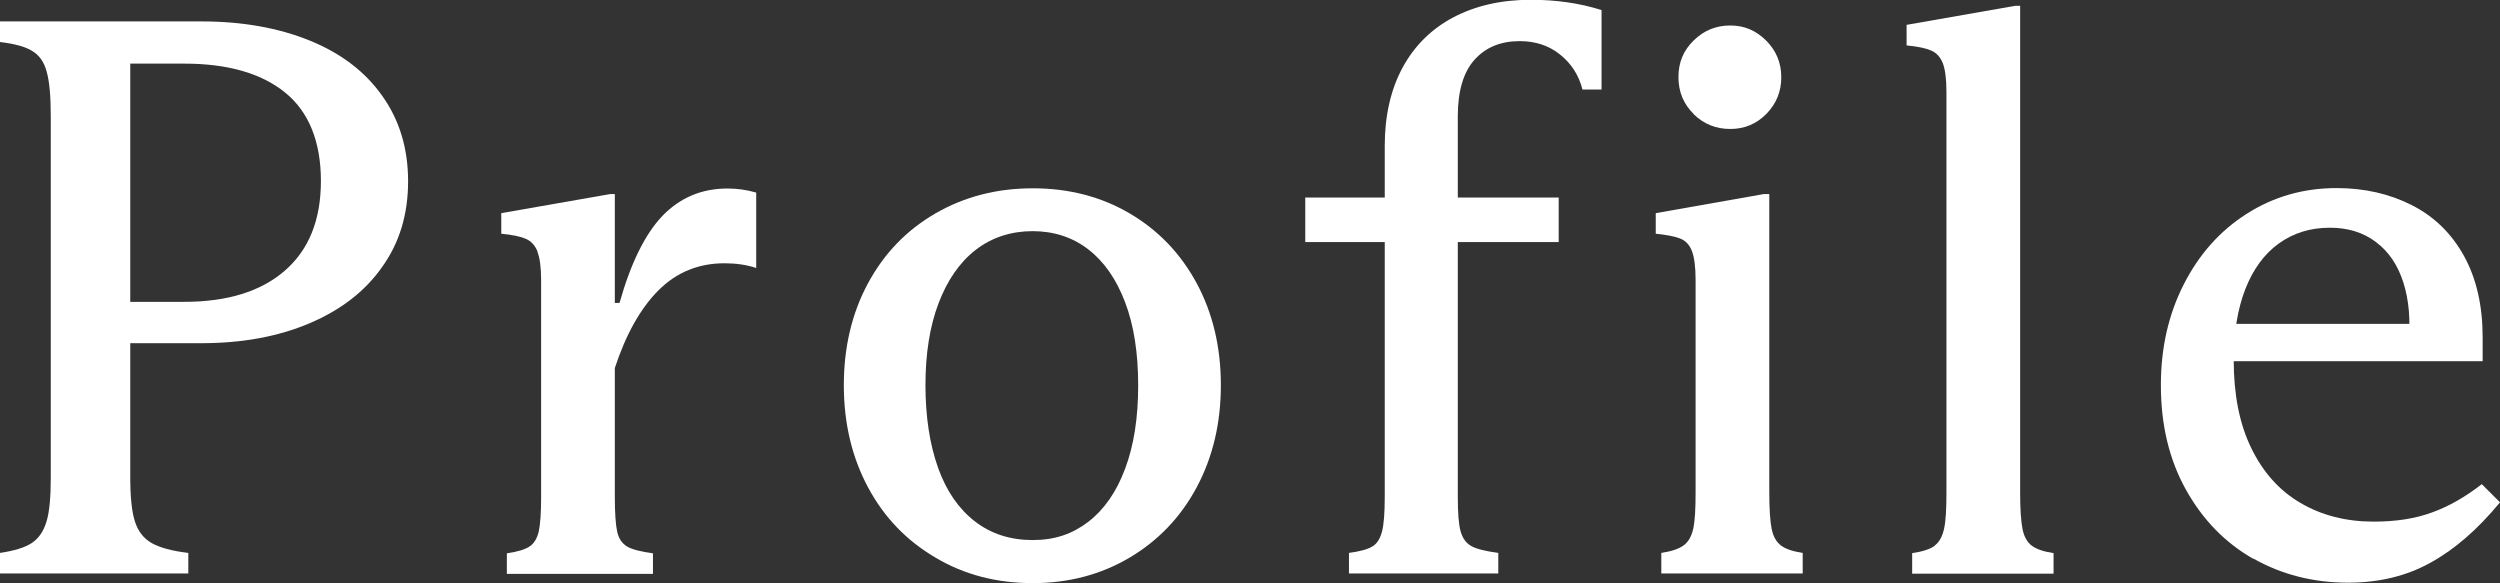
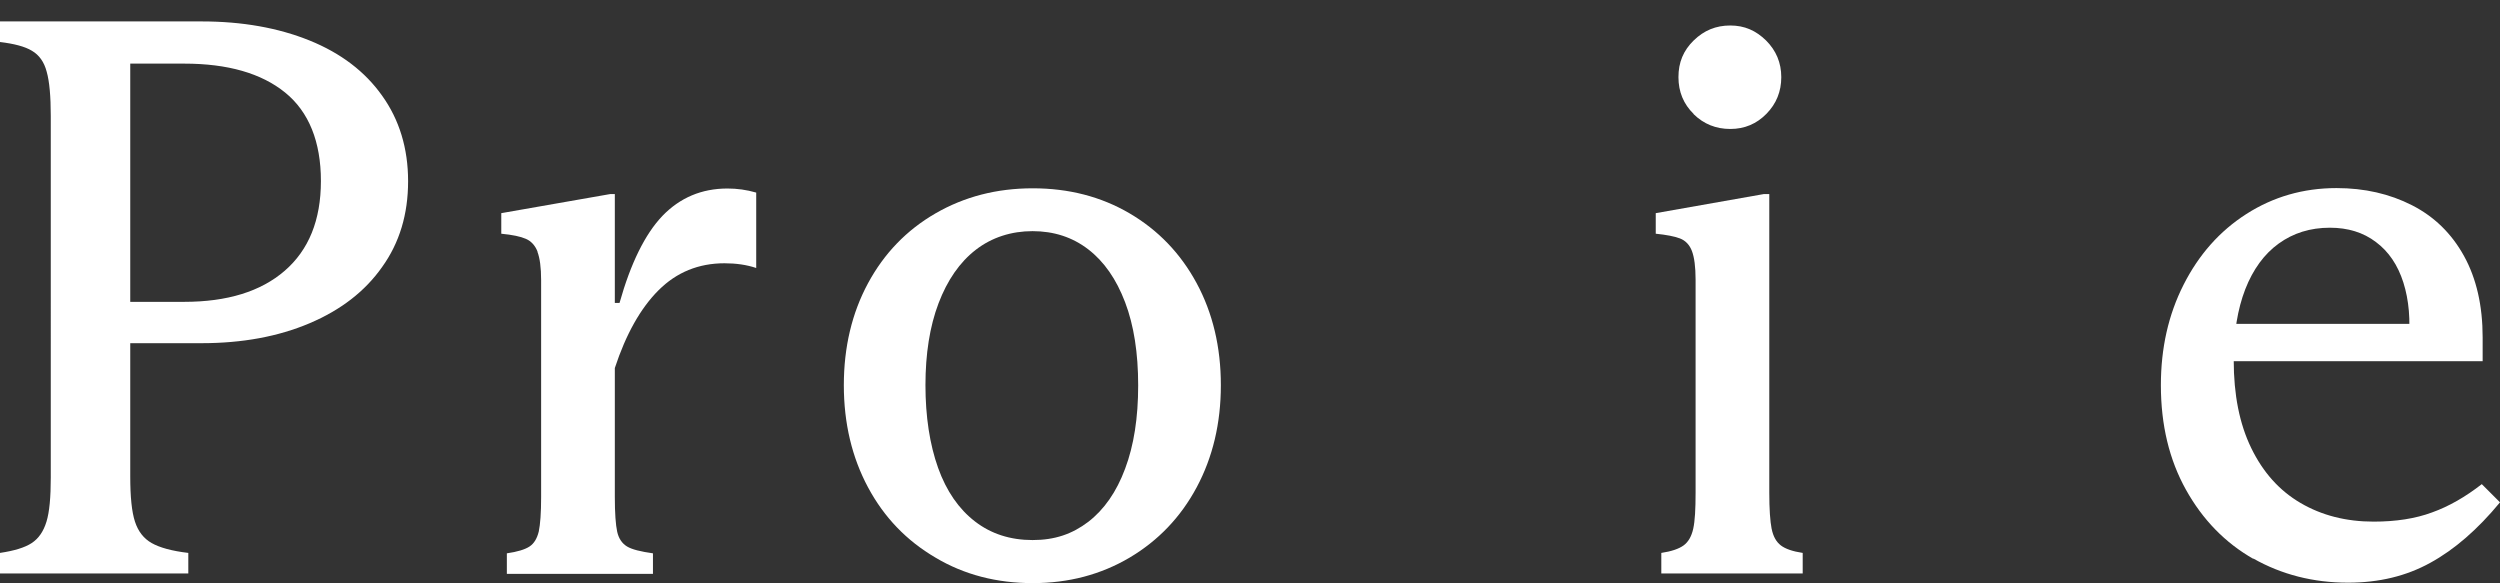
<svg xmlns="http://www.w3.org/2000/svg" id="_レイヤー_2" data-name="レイヤー 2" viewBox="0 0 116.7 27.22">
  <rect x="0" y="0" width="116.7" height="27.22" fill="#333333" stroke="none" />
  <defs>
    <style>
      .cls-1 {
        fill: #fff;
      }
    </style>
  </defs>
  <g id="_レイヤー_1-2" data-name="レイヤー 1">
    <g>
      <path class="cls-1" d="M6.08,16.02v6.23c0,.94.07,1.64.22,2.1s.41.79.78,1c.37.21.94.37,1.71.46v.96H0v-.96c.67-.1,1.16-.25,1.48-.46.32-.21.55-.54.69-1s.2-1.14.2-2.06V5.41c0-.91-.06-1.6-.19-2.06-.12-.46-.35-.78-.69-.98-.33-.2-.83-.33-1.5-.41v-.96h9.42c1.9,0,3.58.3,5.04.89,1.46.59,2.59,1.45,3.39,2.58.8,1.12,1.21,2.45,1.21,3.99s-.4,2.87-1.21,4c-.8,1.14-1.93,2.01-3.39,2.63s-3.14.93-5.04.93h-3.34ZM6.08,14.09h2.52c2,0,3.57-.48,4.69-1.45s1.69-2.36,1.69-4.19-.56-3.23-1.67-4.13-2.68-1.35-4.71-1.35h-2.52v11.12Z" />
      <path class="cls-1" d="M25.09,11.74c-.11-.28-.29-.48-.54-.59s-.63-.19-1.15-.24v-.96l5.08-.89h.22v5.08h.22c.52-1.85,1.19-3.21,2-4.06.82-.85,1.83-1.28,3.04-1.28.45,0,.89.06,1.34.19v3.52c-.45-.15-.94-.22-1.48-.22-1.21,0-2.24.42-3.08,1.26s-1.52,2.05-2.04,3.63v6.01c0,.77.04,1.31.11,1.63.07.32.23.55.46.69.23.14.64.24,1.21.32v.96h-6.82v-.96c.49-.07.85-.18,1.06-.32s.35-.37.43-.7c.07-.33.11-.87.11-1.61v-10.12c0-.59-.06-1.03-.17-1.32Z" />
      <path class="cls-1" d="M43.67,26.03c-1.35-.79-2.4-1.88-3.15-3.28-.75-1.4-1.13-2.99-1.13-4.77s.38-3.37,1.13-4.76,1.8-2.48,3.15-3.26c1.35-.78,2.86-1.17,4.54-1.17s3.19.39,4.52,1.17c1.33.78,2.38,1.87,3.13,3.26s1.13,2.98,1.13,4.76-.38,3.37-1.13,4.77c-.75,1.4-1.8,2.49-3.13,3.28-1.34.79-2.84,1.19-4.52,1.19s-3.2-.39-4.54-1.19ZM50.8,24.36c.74-.57,1.32-1.4,1.72-2.48.41-1.09.61-2.38.61-3.89s-.2-2.8-.61-3.88c-.41-1.08-.98-1.9-1.72-2.47-.74-.57-1.61-.85-2.6-.85s-1.9.29-2.65.87c-.75.58-1.33,1.42-1.74,2.5s-.61,2.36-.61,3.82.2,2.77.59,3.86c.39,1.09.97,1.92,1.72,2.5.75.58,1.65.87,2.69.87s1.85-.28,2.6-.85Z" />
-       <path class="cls-1" d="M64.06,25.51c.21-.12.36-.35.45-.69.09-.33.13-.88.13-1.65v-11.87h-3.71v-2.08h3.71v-2.41c0-1.41.28-2.63.83-3.65.56-1.03,1.35-1.81,2.37-2.35,1.03-.54,2.23-.82,3.62-.82,1.19,0,2.29.16,3.3.48v3.71h-.89c-.17-.67-.52-1.21-1.04-1.63-.52-.42-1.15-.63-1.89-.63-.89,0-1.59.29-2.11.87s-.78,1.46-.78,2.65v3.78h4.71v2.08h-4.71v11.87c0,.77.04,1.31.13,1.63.09.32.25.55.5.69s.67.24,1.26.32v.96h-6.97v-.96c.52-.07.88-.17,1.09-.3Z" />
      <path class="cls-1" d="M82.7,24.68c.07.36.22.62.43.78.21.16.55.28,1.02.35v.96h-6.6v-.96c.47-.07.82-.19,1.04-.35s.37-.42.45-.78.11-.92.11-1.69v-9.94c0-.59-.06-1.04-.17-1.33s-.3-.49-.56-.59c-.26-.1-.64-.17-1.13-.22v-.96l5.04-.89h.26v13.94c0,.77.04,1.33.11,1.69ZM79.06,5.32c-.47-.46-.71-1.03-.71-1.72s.23-1.24.71-1.71,1.04-.7,1.71-.7,1.2.24,1.67.7c.47.47.71,1.04.71,1.71s-.23,1.24-.69,1.71c-.46.47-1.02.71-1.69.71s-1.24-.23-1.71-.69Z" />
-       <path class="cls-1" d="M90.32,25.46c.21-.16.35-.42.43-.78s.11-.92.11-1.69V4.3c0-.62-.06-1.07-.17-1.35-.11-.28-.29-.48-.54-.59s-.63-.19-1.15-.24v-.96l5.08-.89h.22v22.73c0,.77.04,1.33.11,1.69s.22.62.43.78.55.28,1.02.35v.96h-6.6v-.96c.49-.07.85-.19,1.06-.35Z" />
      <path class="cls-1" d="M105.19,26.09c-1.32-.75-2.37-1.83-3.15-3.23-.78-1.4-1.17-3.02-1.17-4.88,0-1.73.35-3.29,1.06-4.69.71-1.4,1.68-2.5,2.93-3.3,1.25-.8,2.65-1.21,4.21-1.21,1.31,0,2.48.27,3.52.8,1.04.53,1.85,1.32,2.43,2.37s.87,2.32.87,3.8v1.11h-12.39v-1.74h10.75l-1.82.89c.1-1.06.02-2-.24-2.82-.26-.82-.69-1.45-1.28-1.89-.59-.45-1.31-.67-2.15-.67-.92,0-1.71.25-2.39.74-.68.49-1.2,1.21-1.56,2.13-.36.93-.54,2.03-.54,3.32,0,1.61.27,2.97.82,4.1s1.31,1.98,2.3,2.56c.99.58,2.13.87,3.41.87,1.04,0,1.95-.14,2.73-.43.78-.28,1.55-.72,2.32-1.32l.85.85c-1.04,1.26-2.12,2.2-3.25,2.82-1.12.62-2.4.93-3.84.93-1.63,0-3.11-.38-4.43-1.13Z" />
    </g>
  </g>
</svg>